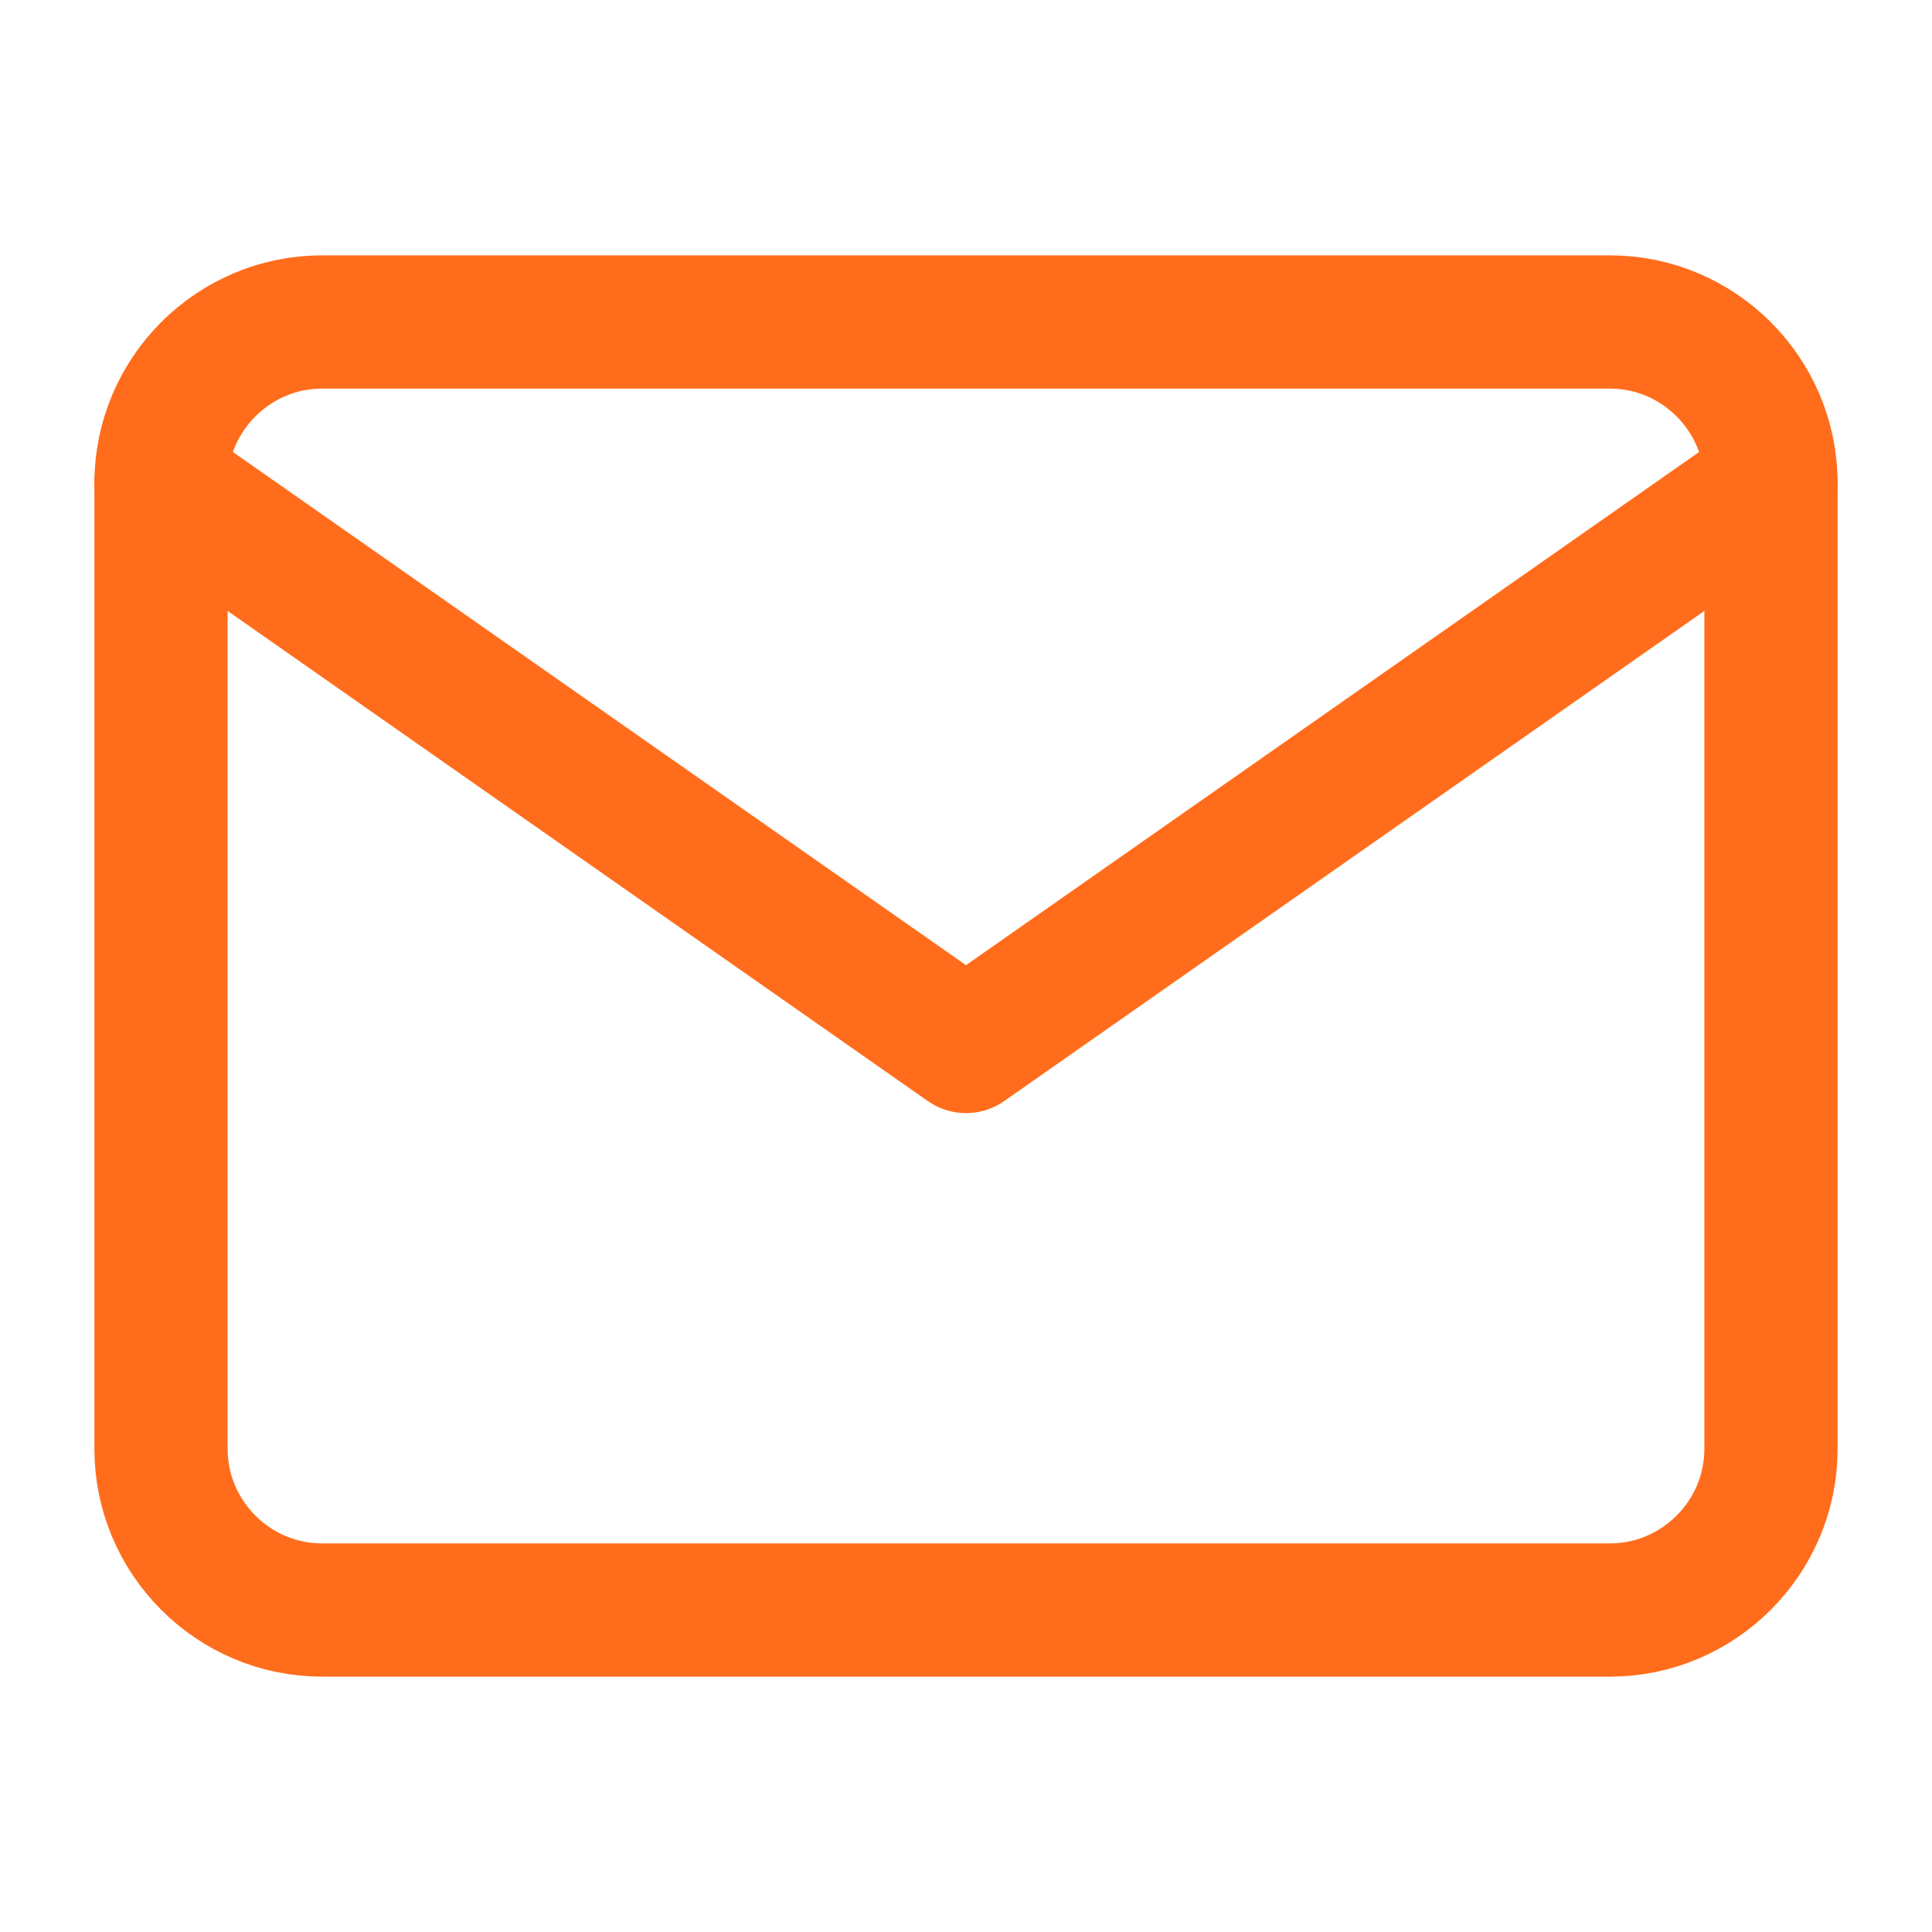
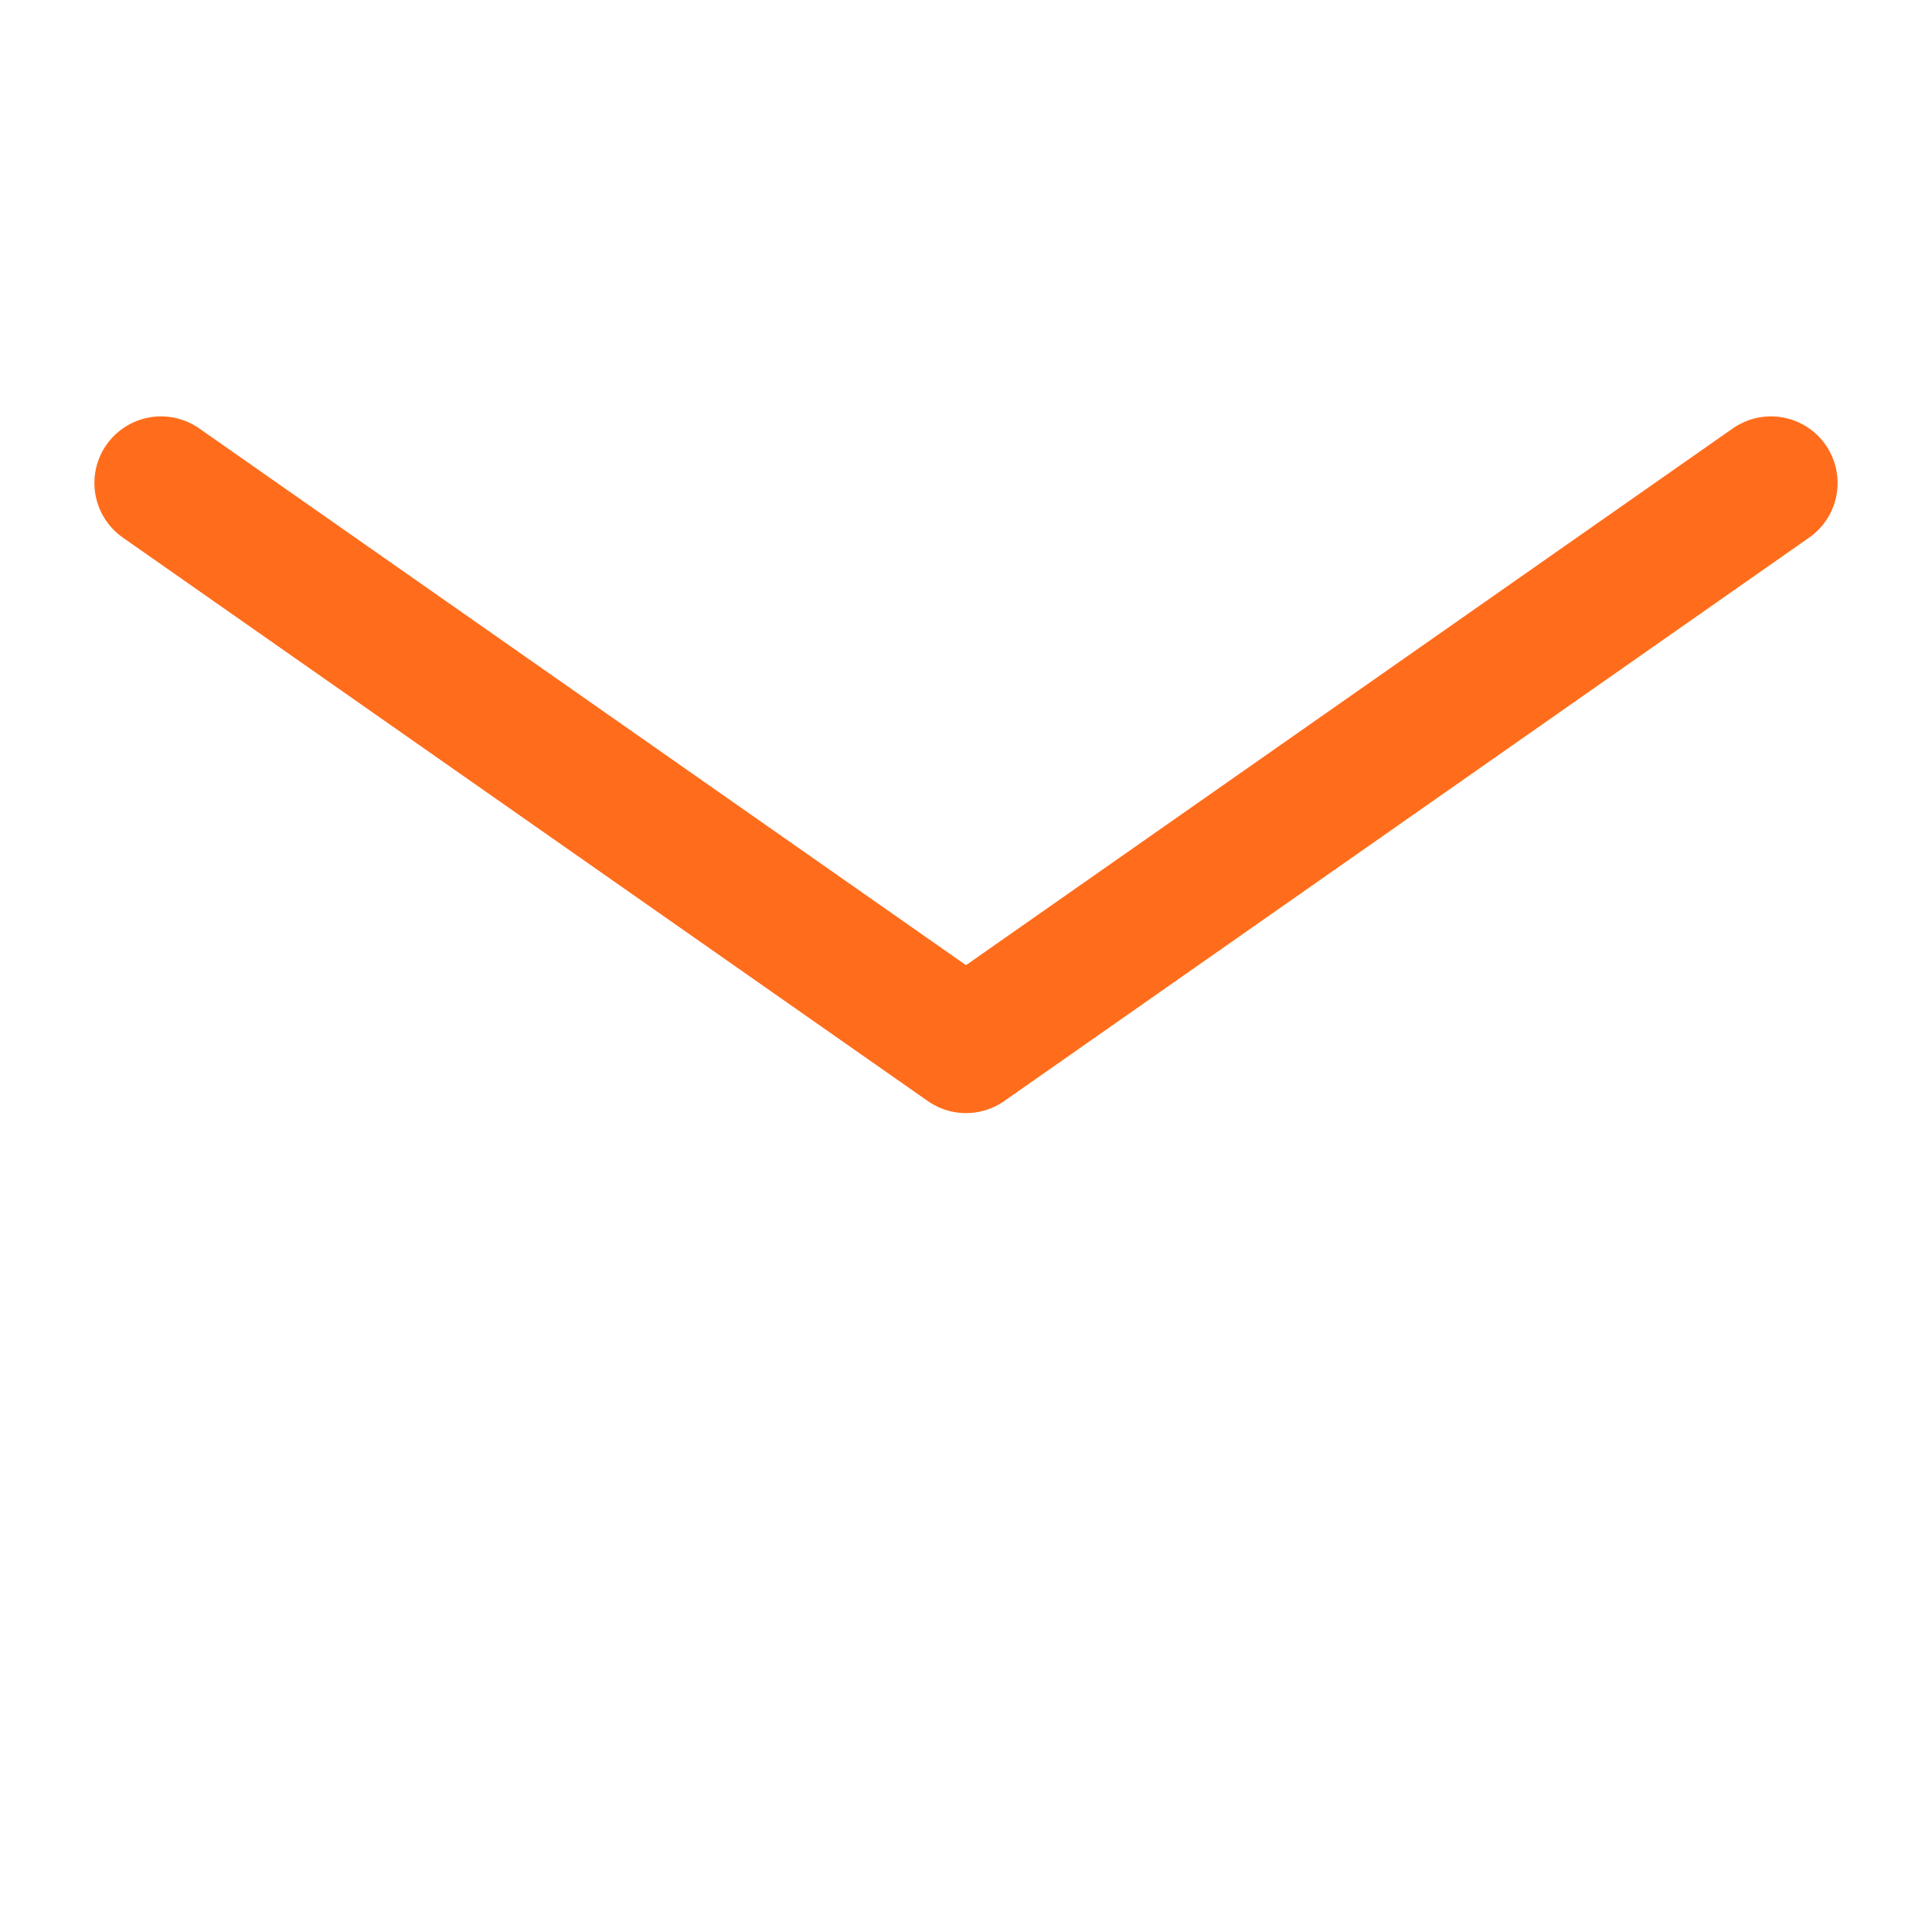
<svg xmlns="http://www.w3.org/2000/svg" width="29" height="29" viewBox="0 0 29 29" fill="none">
-   <path d="M4.833 4.833H24.166C25.496 4.833 26.583 5.921 26.583 7.25V21.75C26.583 23.079 25.496 24.167 24.166 24.167H4.833C3.504 24.167 2.417 23.079 2.417 21.75V7.25C2.417 5.921 3.504 4.833 4.833 4.833Z" stroke="#FF6D1C" stroke-width="2" stroke-linecap="round" stroke-linejoin="round" />
  <path d="M26.583 7.25L14.5 15.708L2.417 7.25" stroke="#FF6D1C" stroke-width="2" stroke-linecap="round" stroke-linejoin="round" />
</svg>